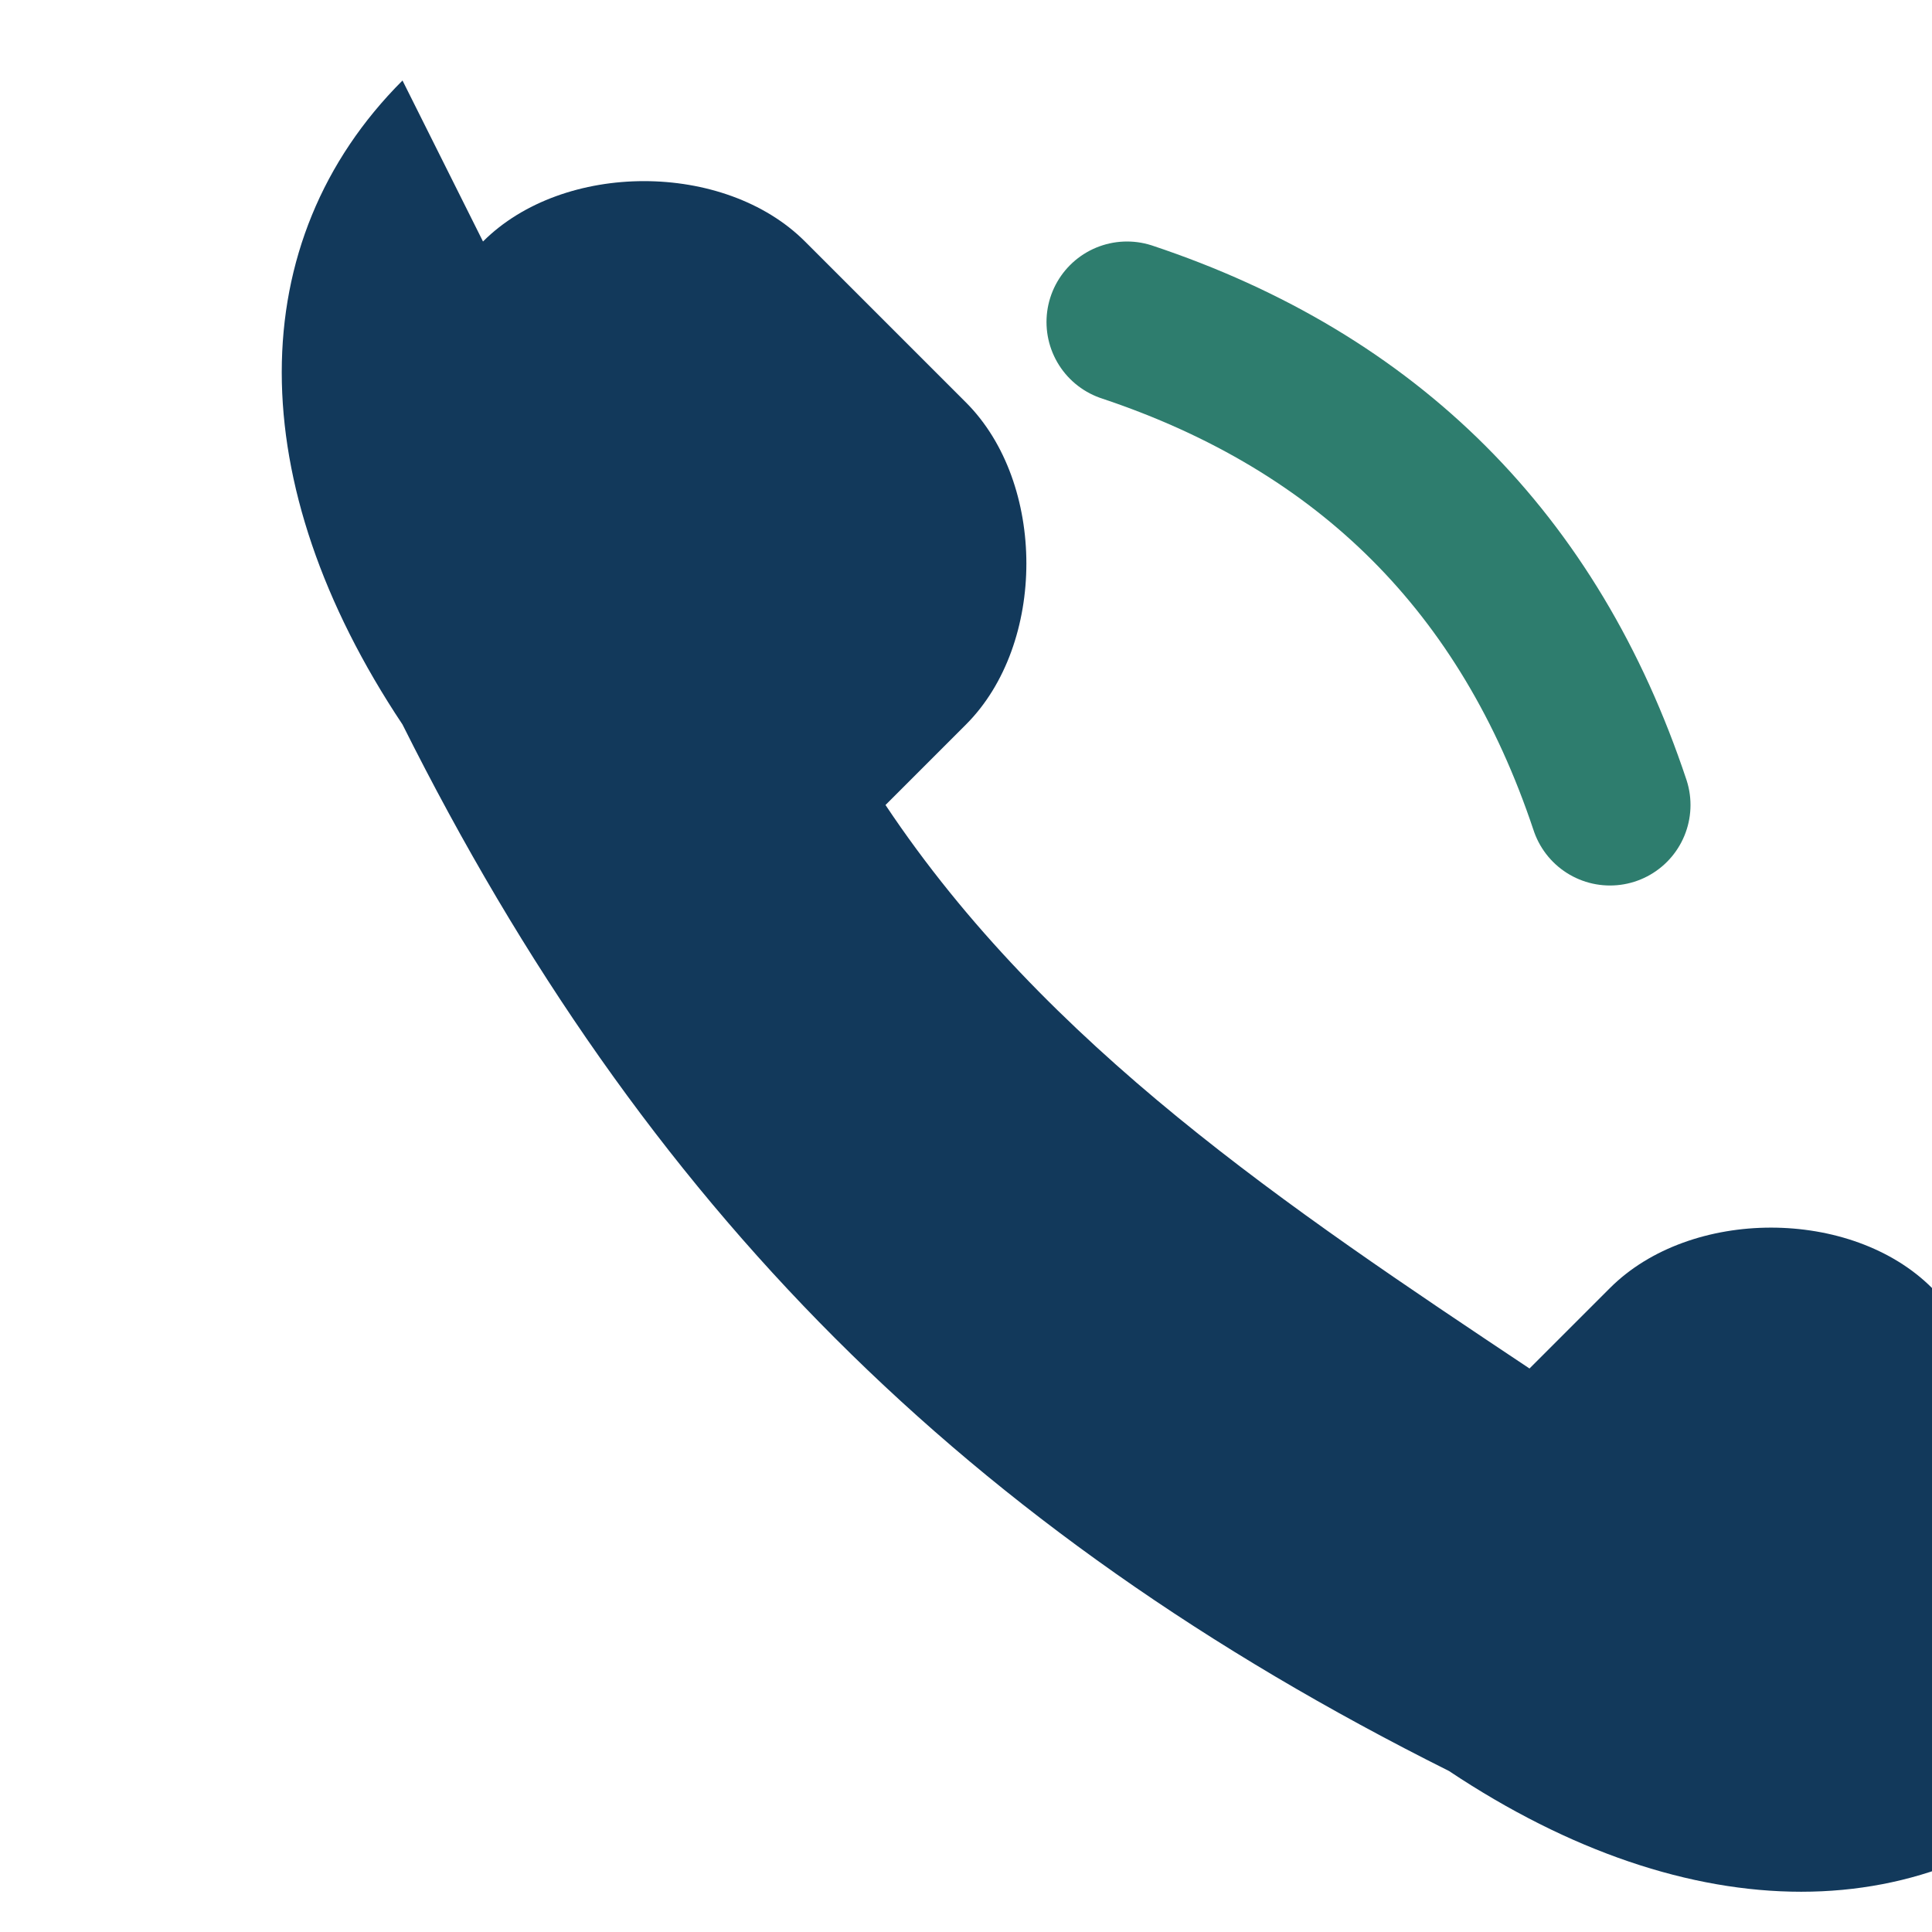
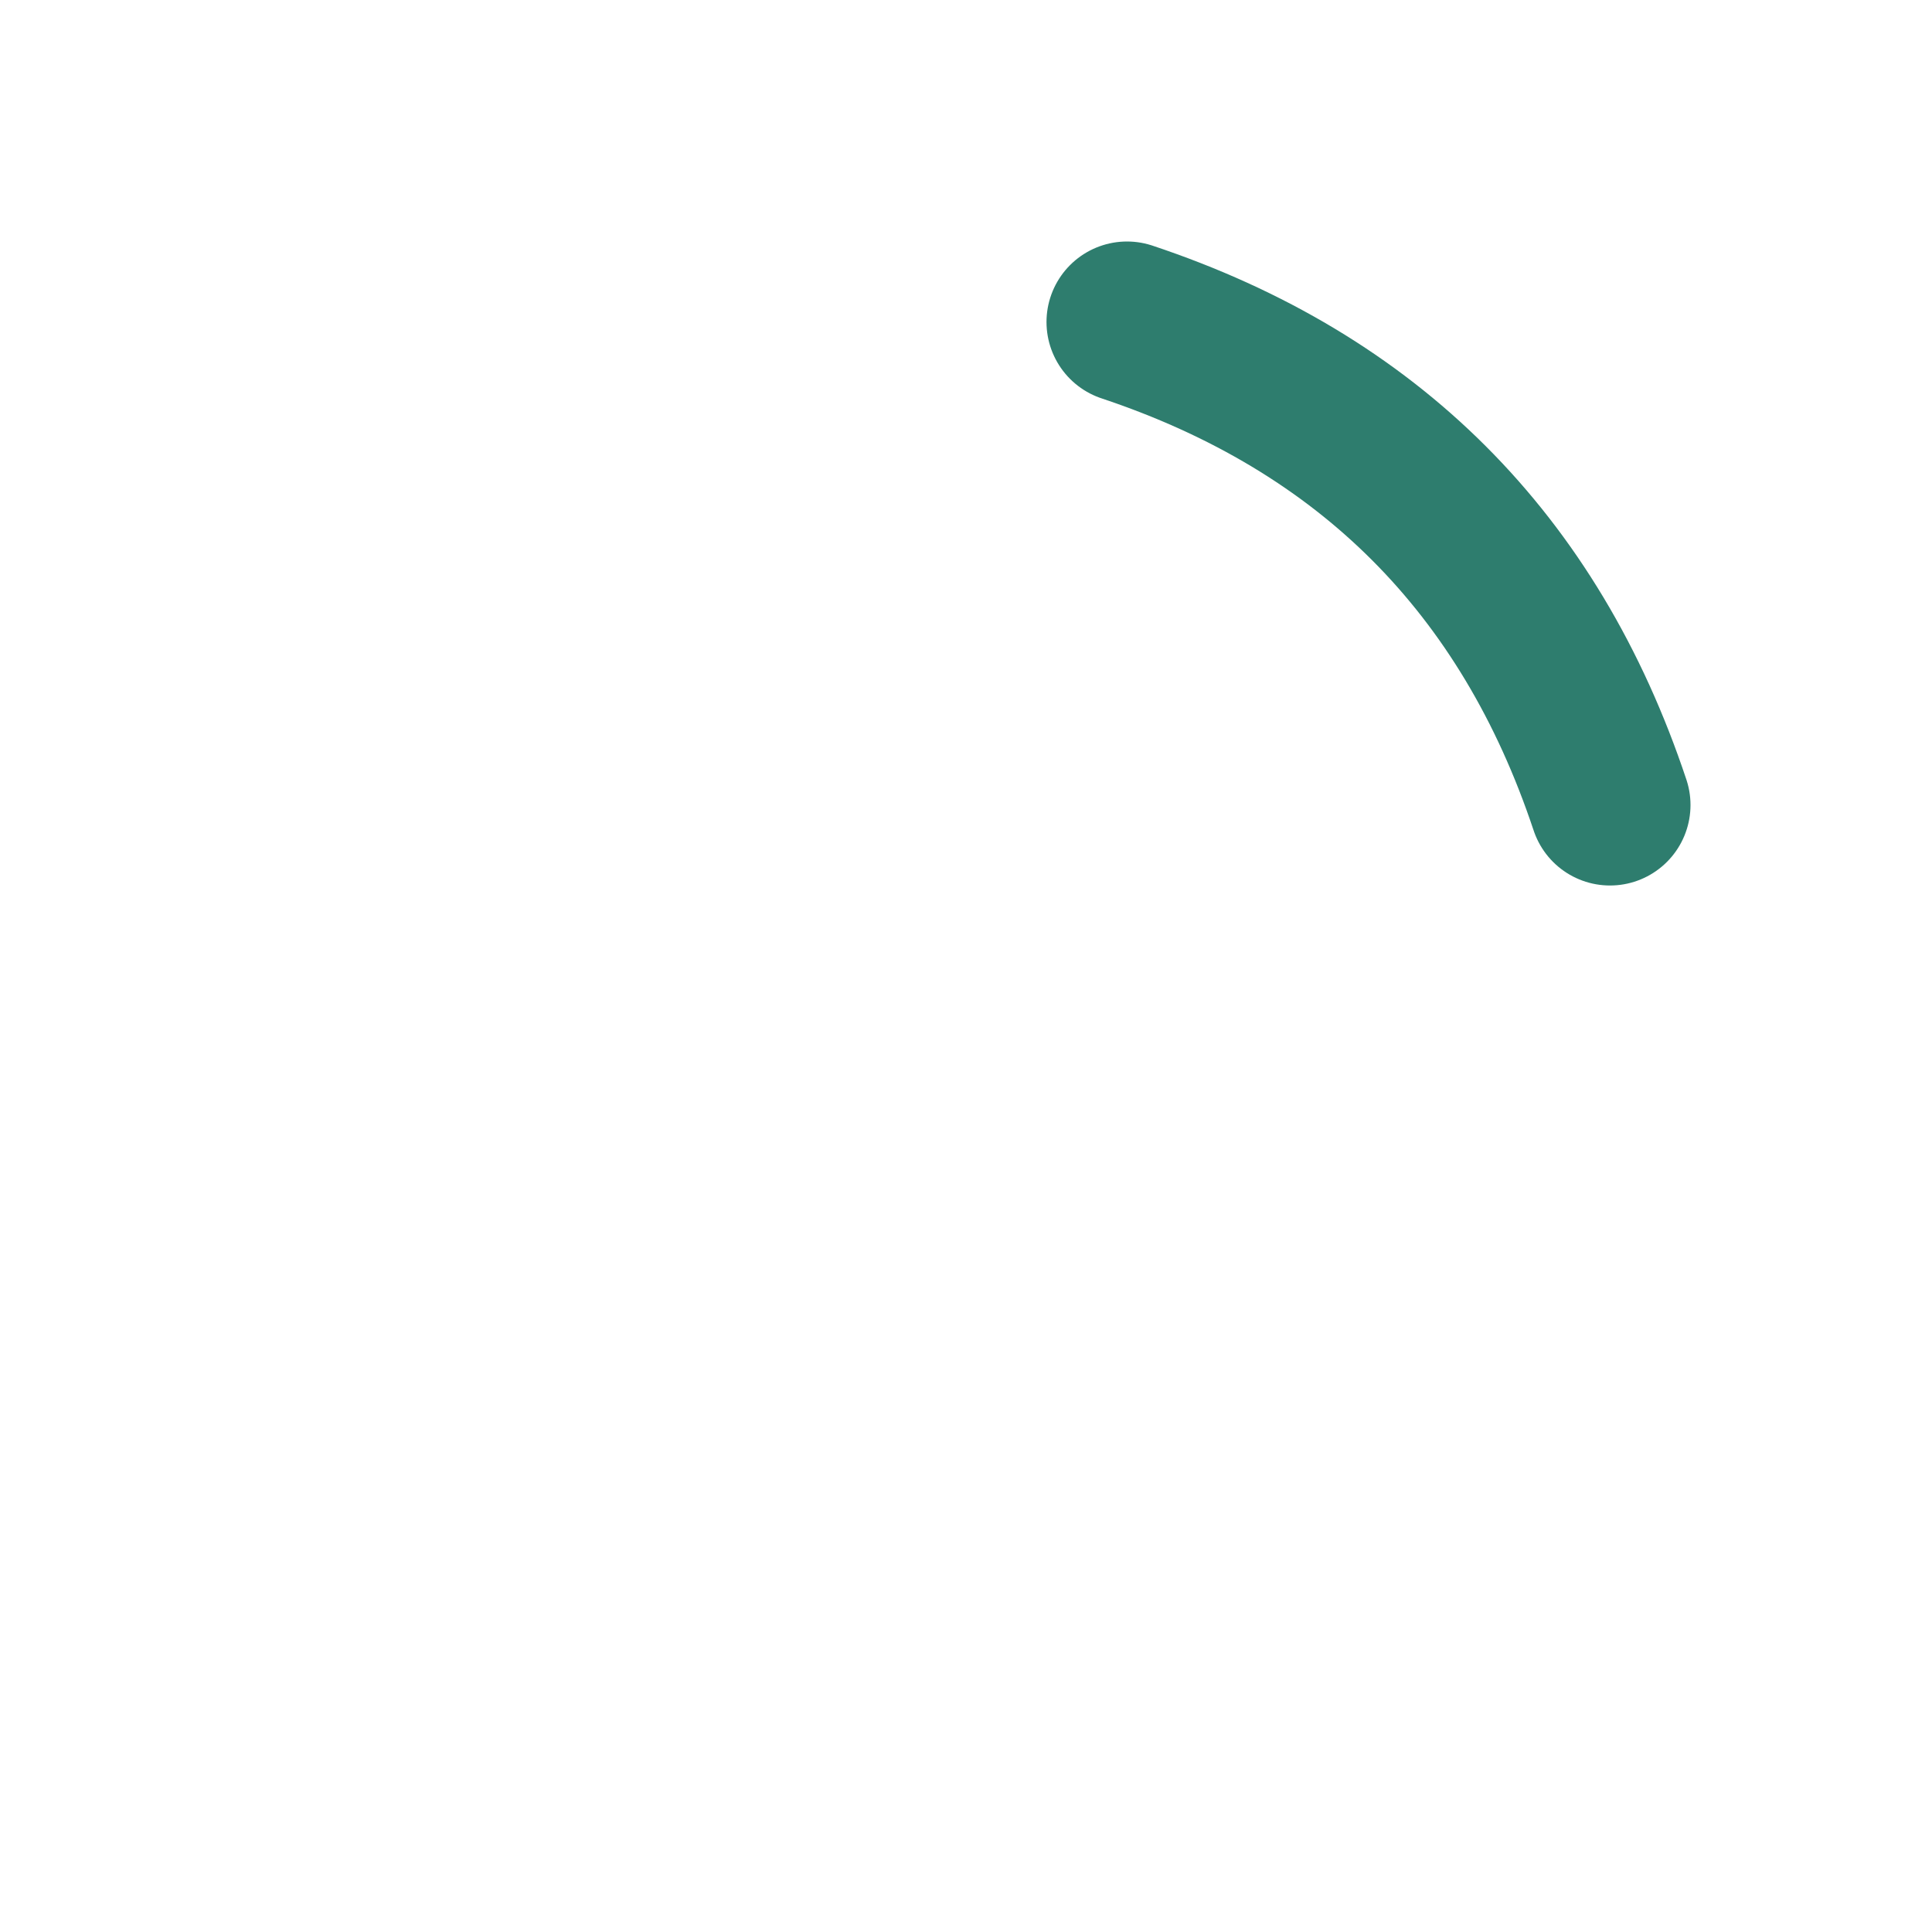
<svg xmlns="http://www.w3.org/2000/svg" width="24" height="24" viewBox="0 0 24 24">
-   <path d="M6 3c1-1 3-1 4 0l2 2c1 1 1 3 0 4l-1 1c2 3 5 5 8 7l1-1c1-1 3-1 4 0l2 2c1 1 1 3 0 4-2 2-5 2-8 0-6-3-10-7-13-13-2-3-2-6 0-8z" fill="#12395B" />
  <path d="M14 4c3 1 5 3 6 6" fill="none" stroke="#2E7D6E" stroke-width="2" stroke-linecap="round" />
</svg>